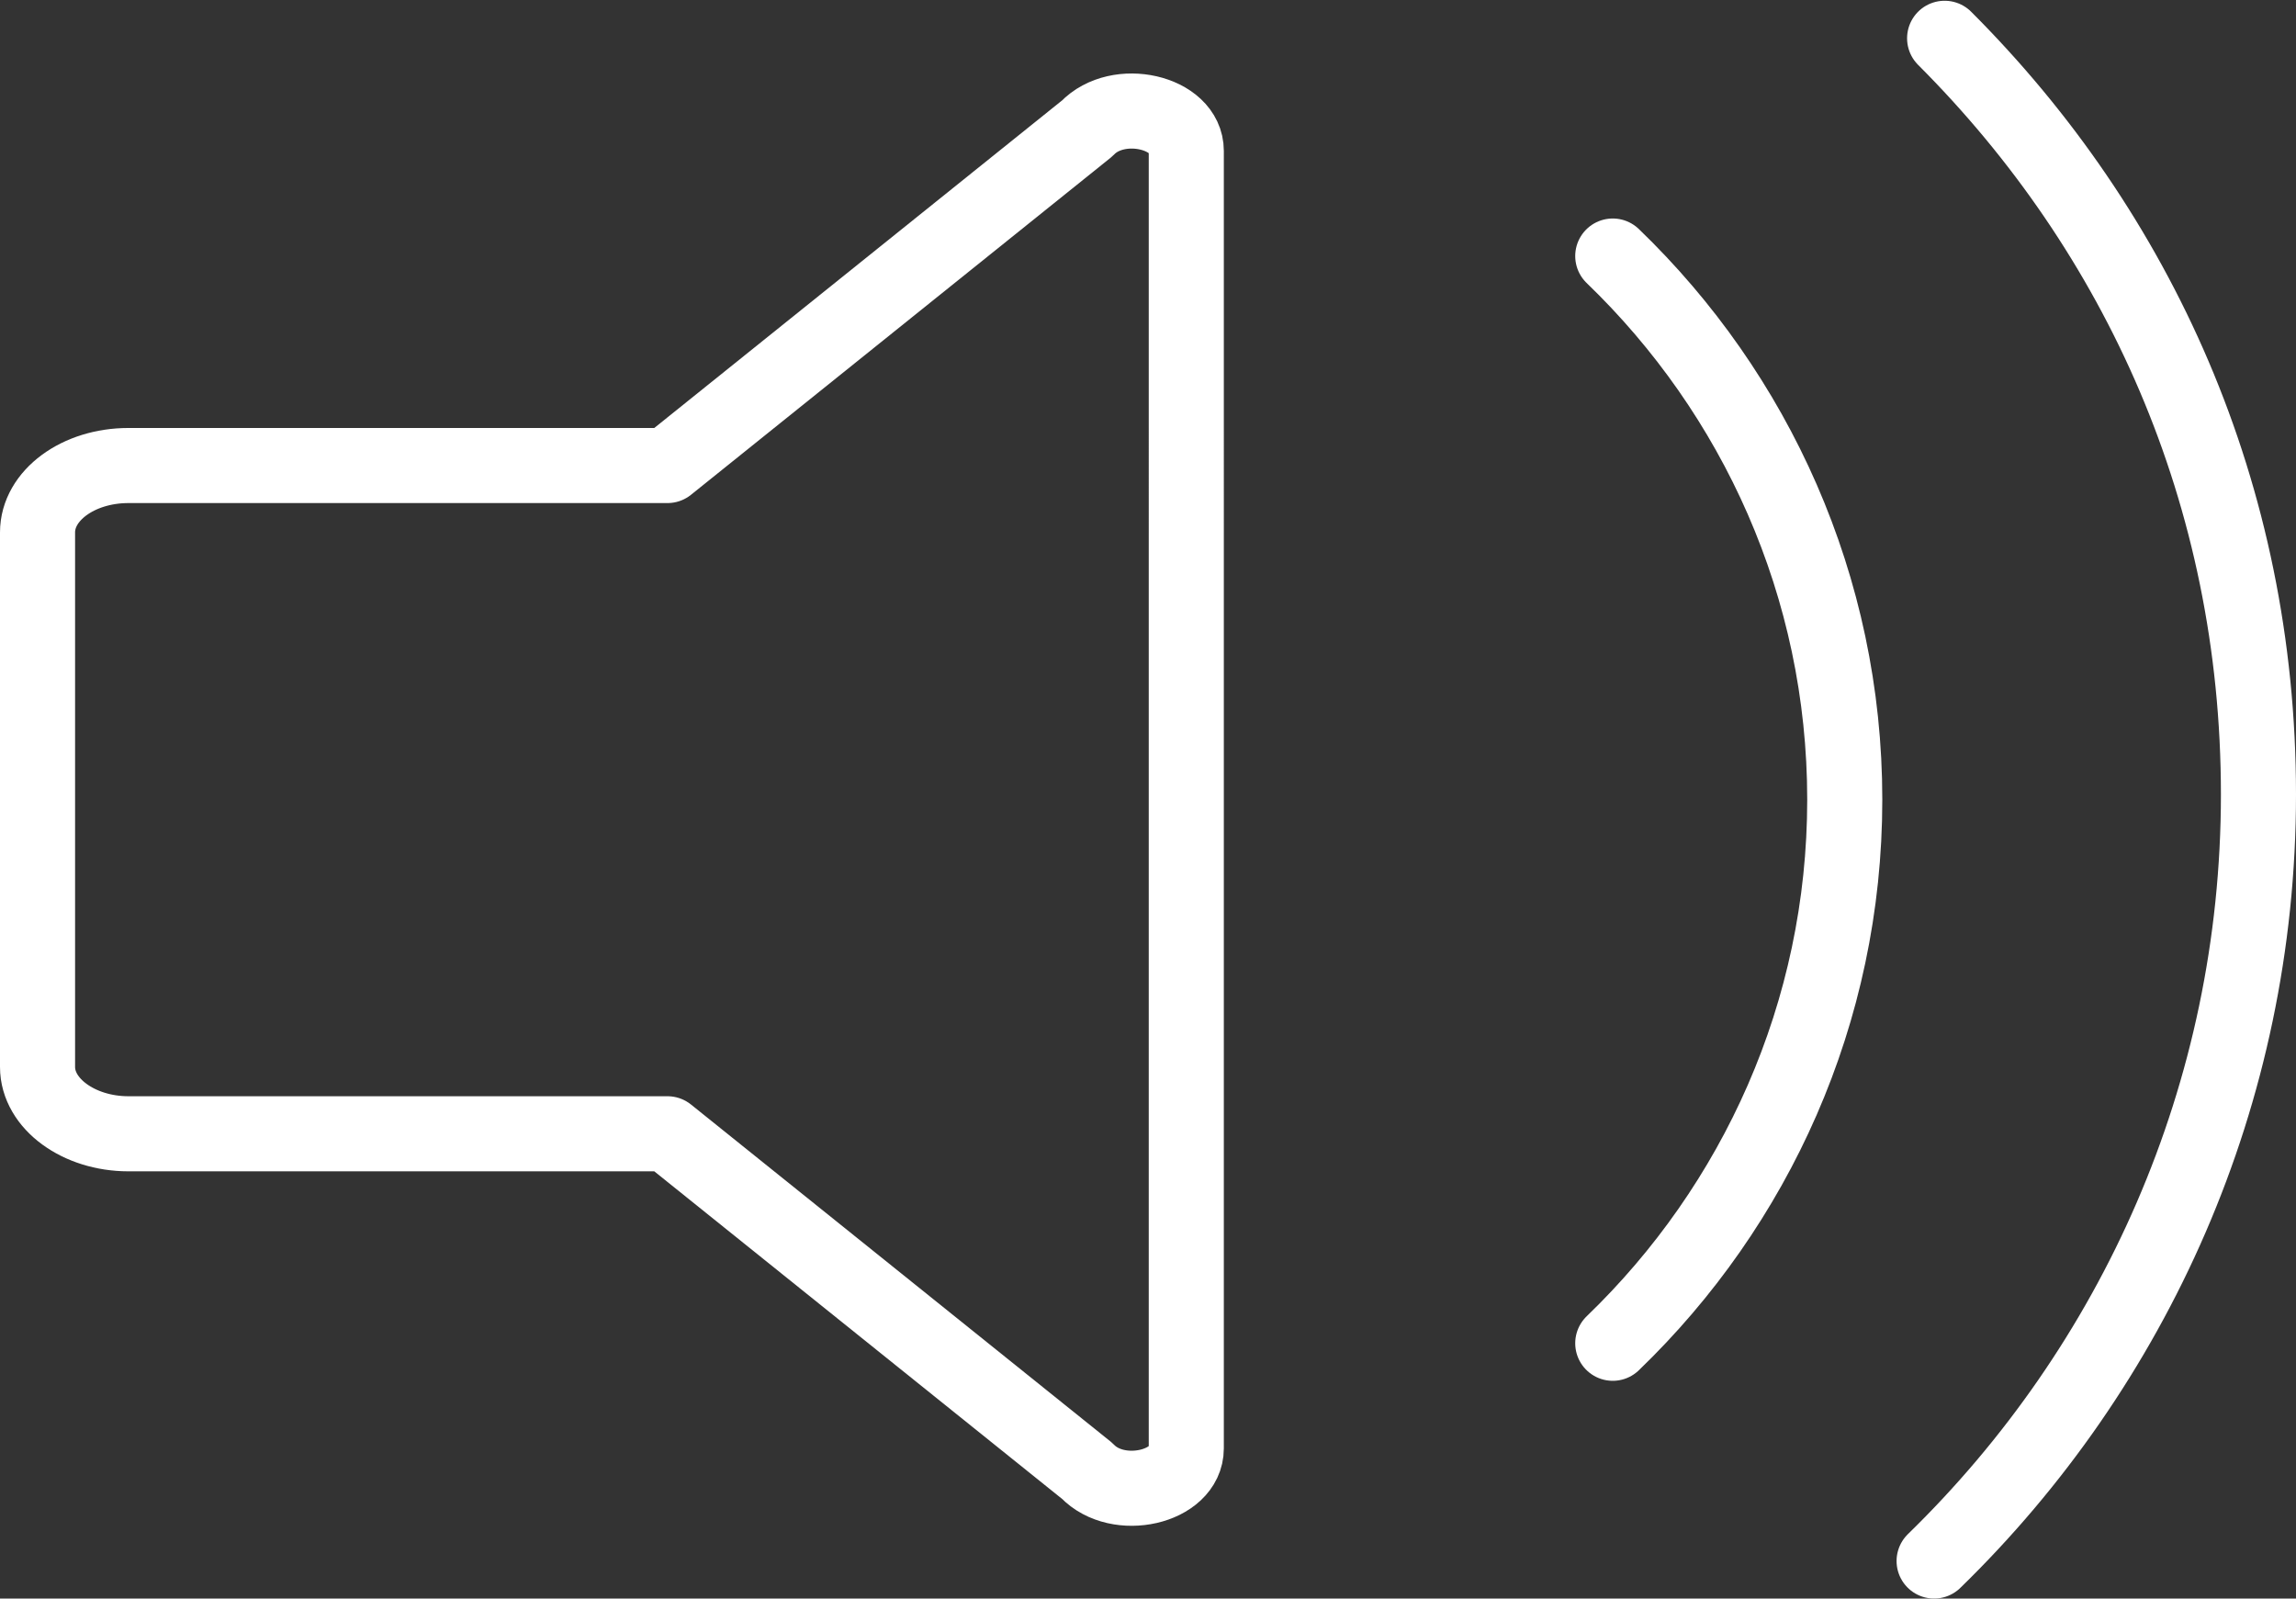
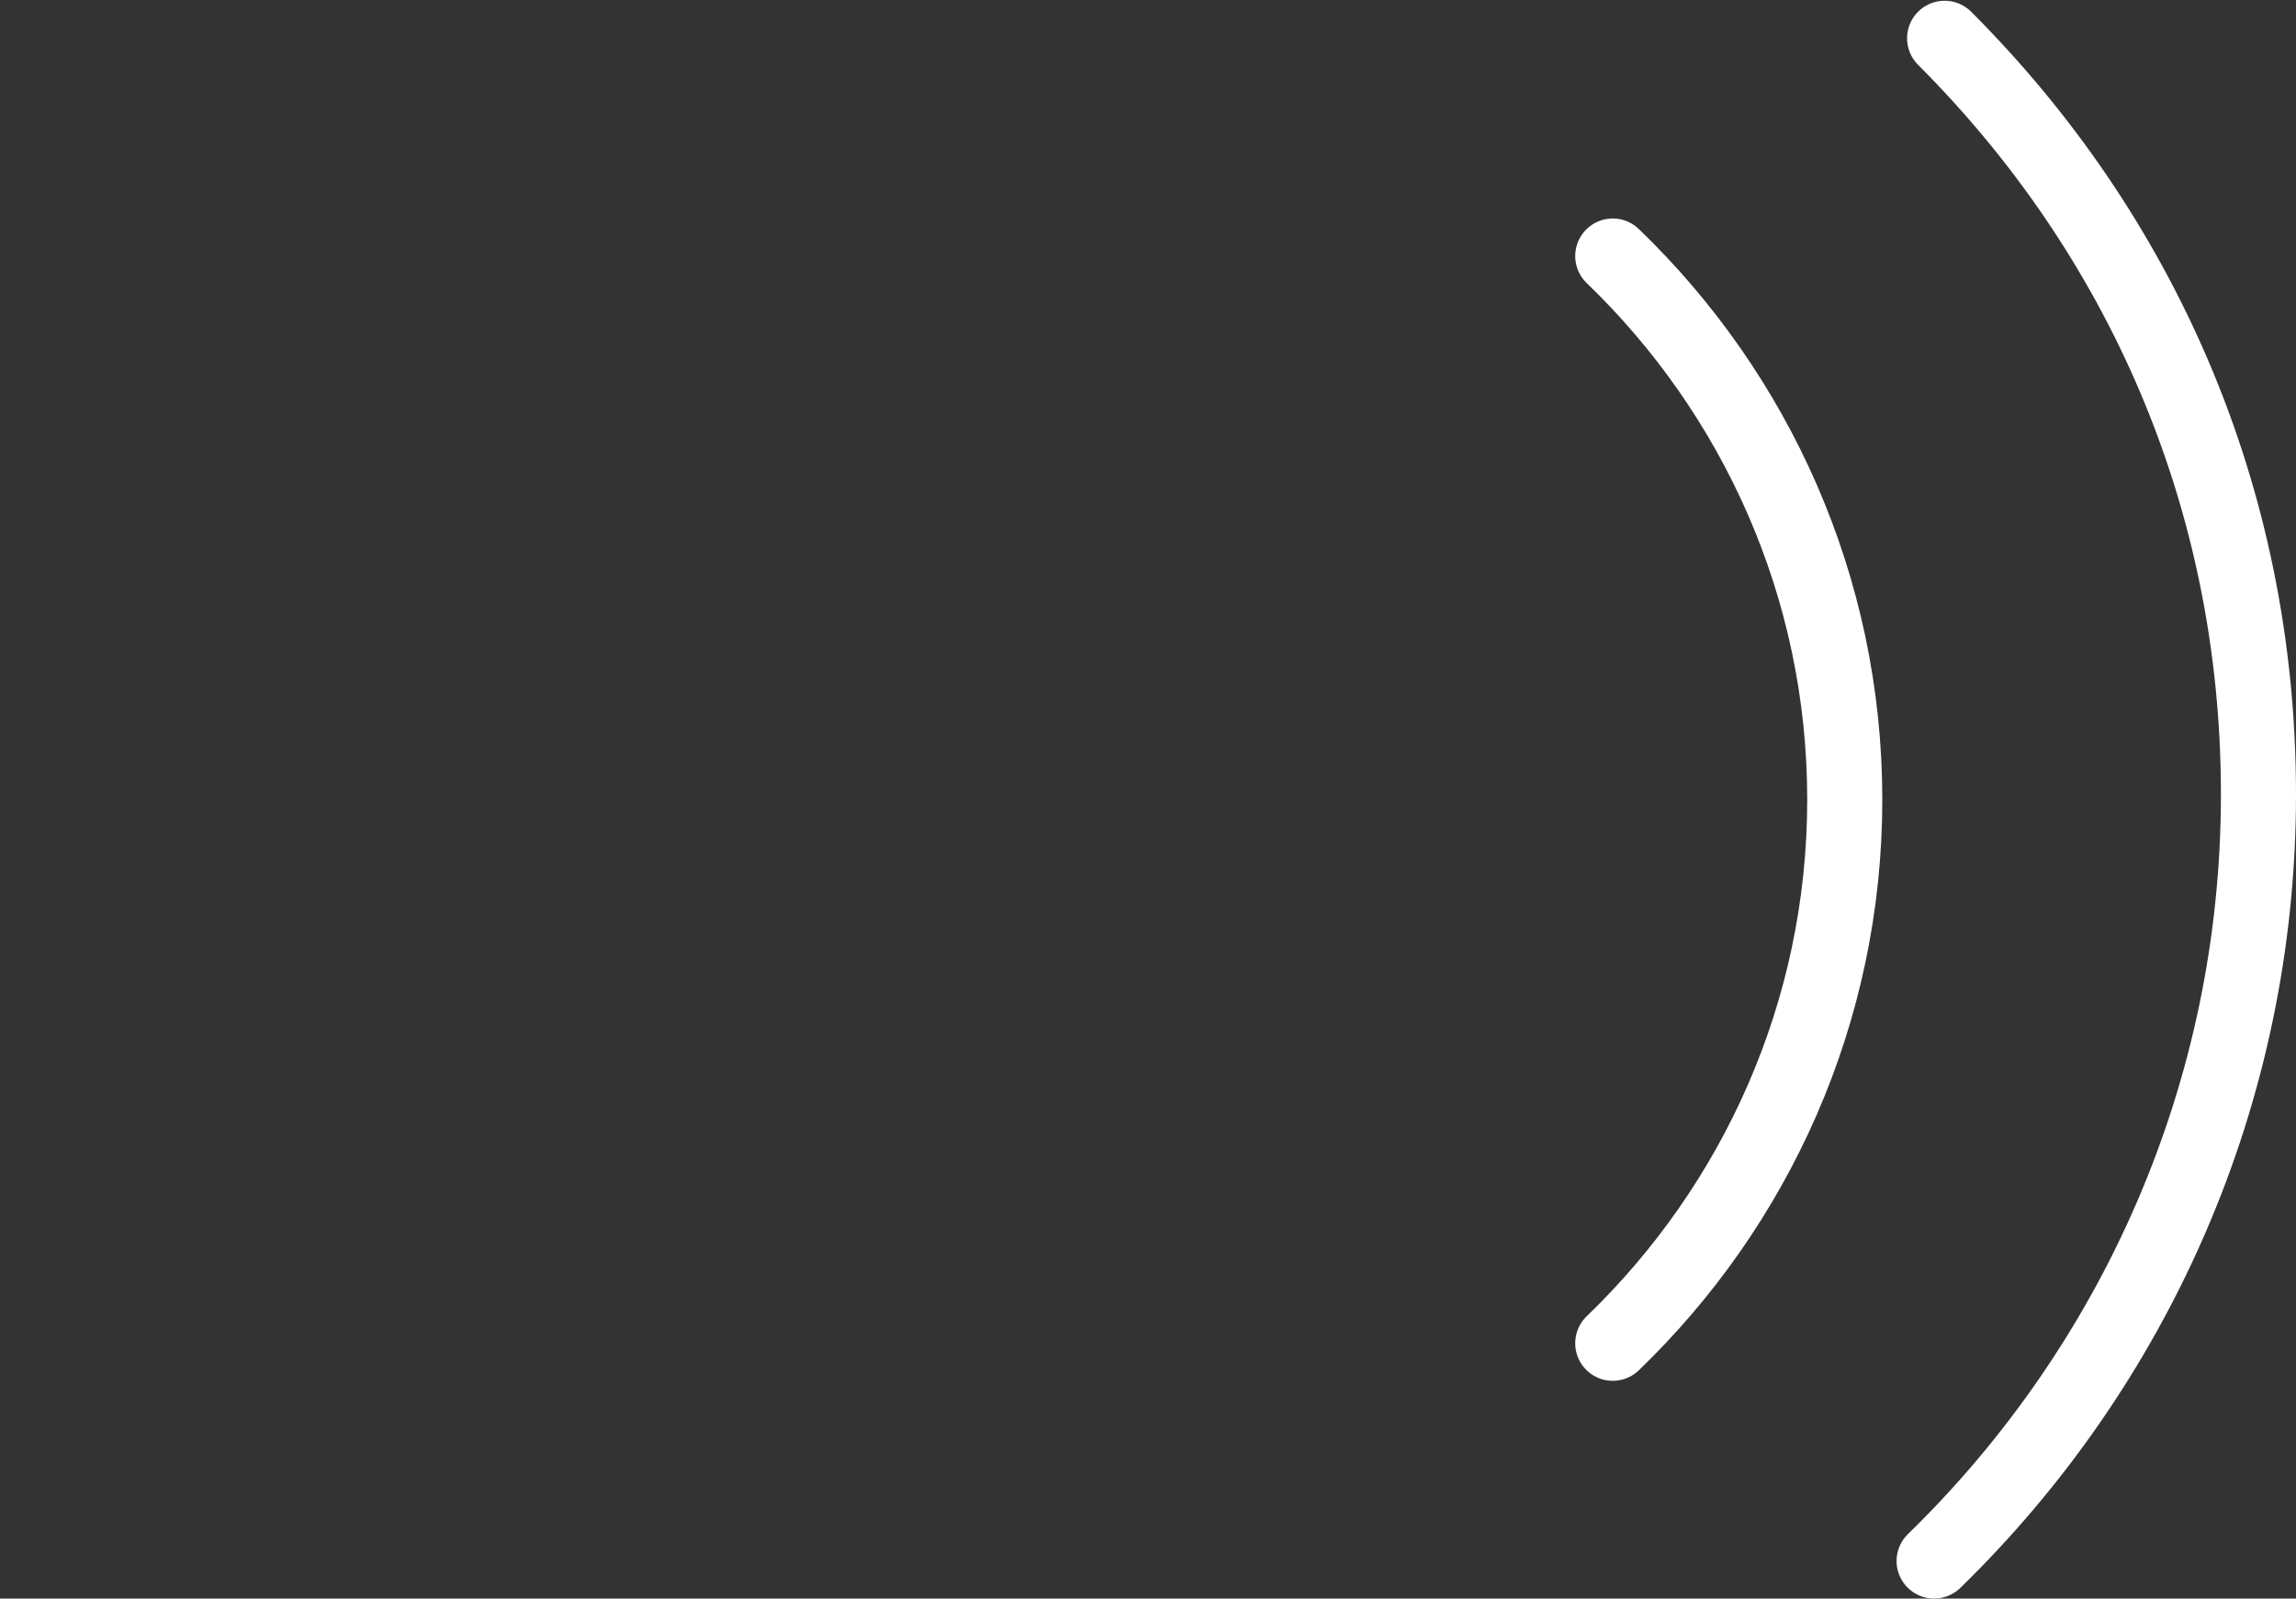
<svg xmlns="http://www.w3.org/2000/svg" id="_レイヤー_1" data-name="レイヤー 1" viewBox="0 0 30.58 21.29">
  <rect x="0" y="0" width="30.58" height="21.29" fill="#333333" stroke="none" />
  <defs>
    <style>
      .cls-1 {
        fill: none;
        stroke: #fff;
        stroke-linecap: round;
        stroke-linejoin: round;
      }
    </style>
  </defs>
-   <path class="cls-1" d="m14.48,1.71l-5.59,4.49H1.71c-.67,0-1.21.4-1.21.89v7.12c0,.49.55.89,1.21.89h7.18l5.59,4.49c.41.43,1.32.22,1.32-.3V2.01c0-.52-.91-.73-1.32-.3Z" />
  <path class="cls-1" d="m25.76,20.79c2.66-2.59,4.32-6.21,4.32-10.21s-1.6-7.49-4.18-10.07" />
  <path class="cls-1" d="m21.48,17.89c1.9-1.83,3.09-4.4,3.09-7.24s-1.19-5.41-3.09-7.24" />
</svg>